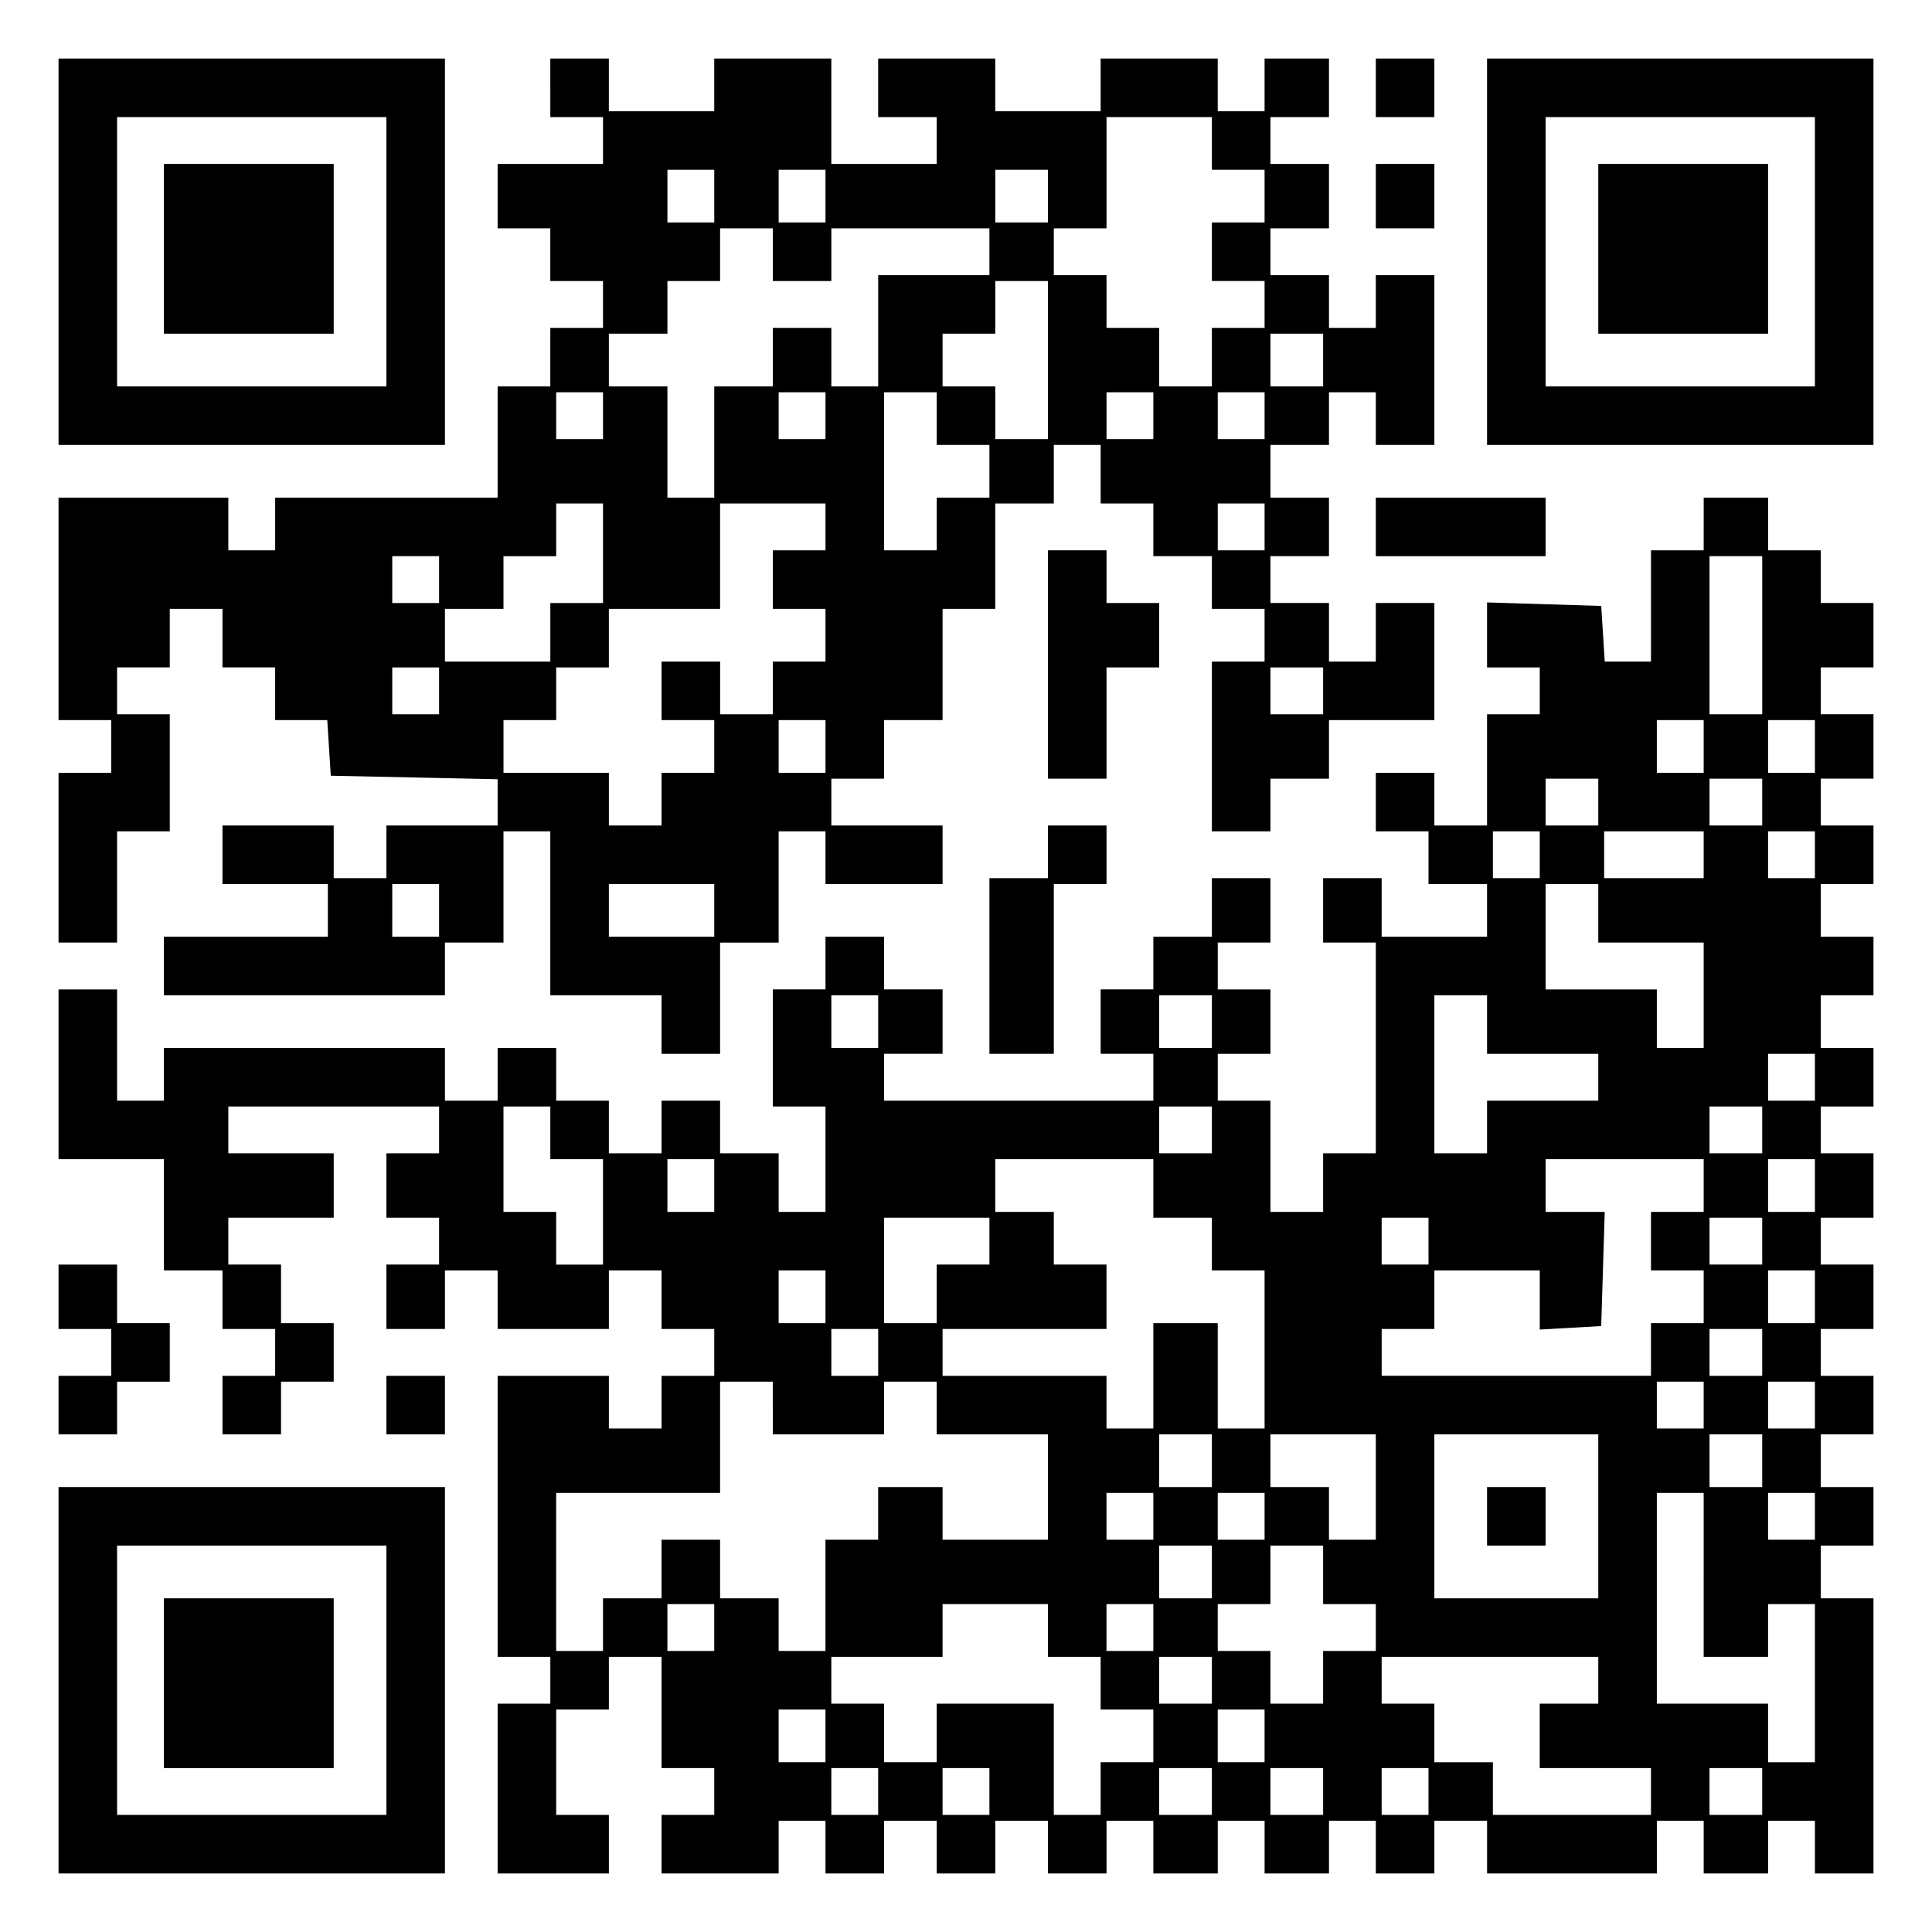
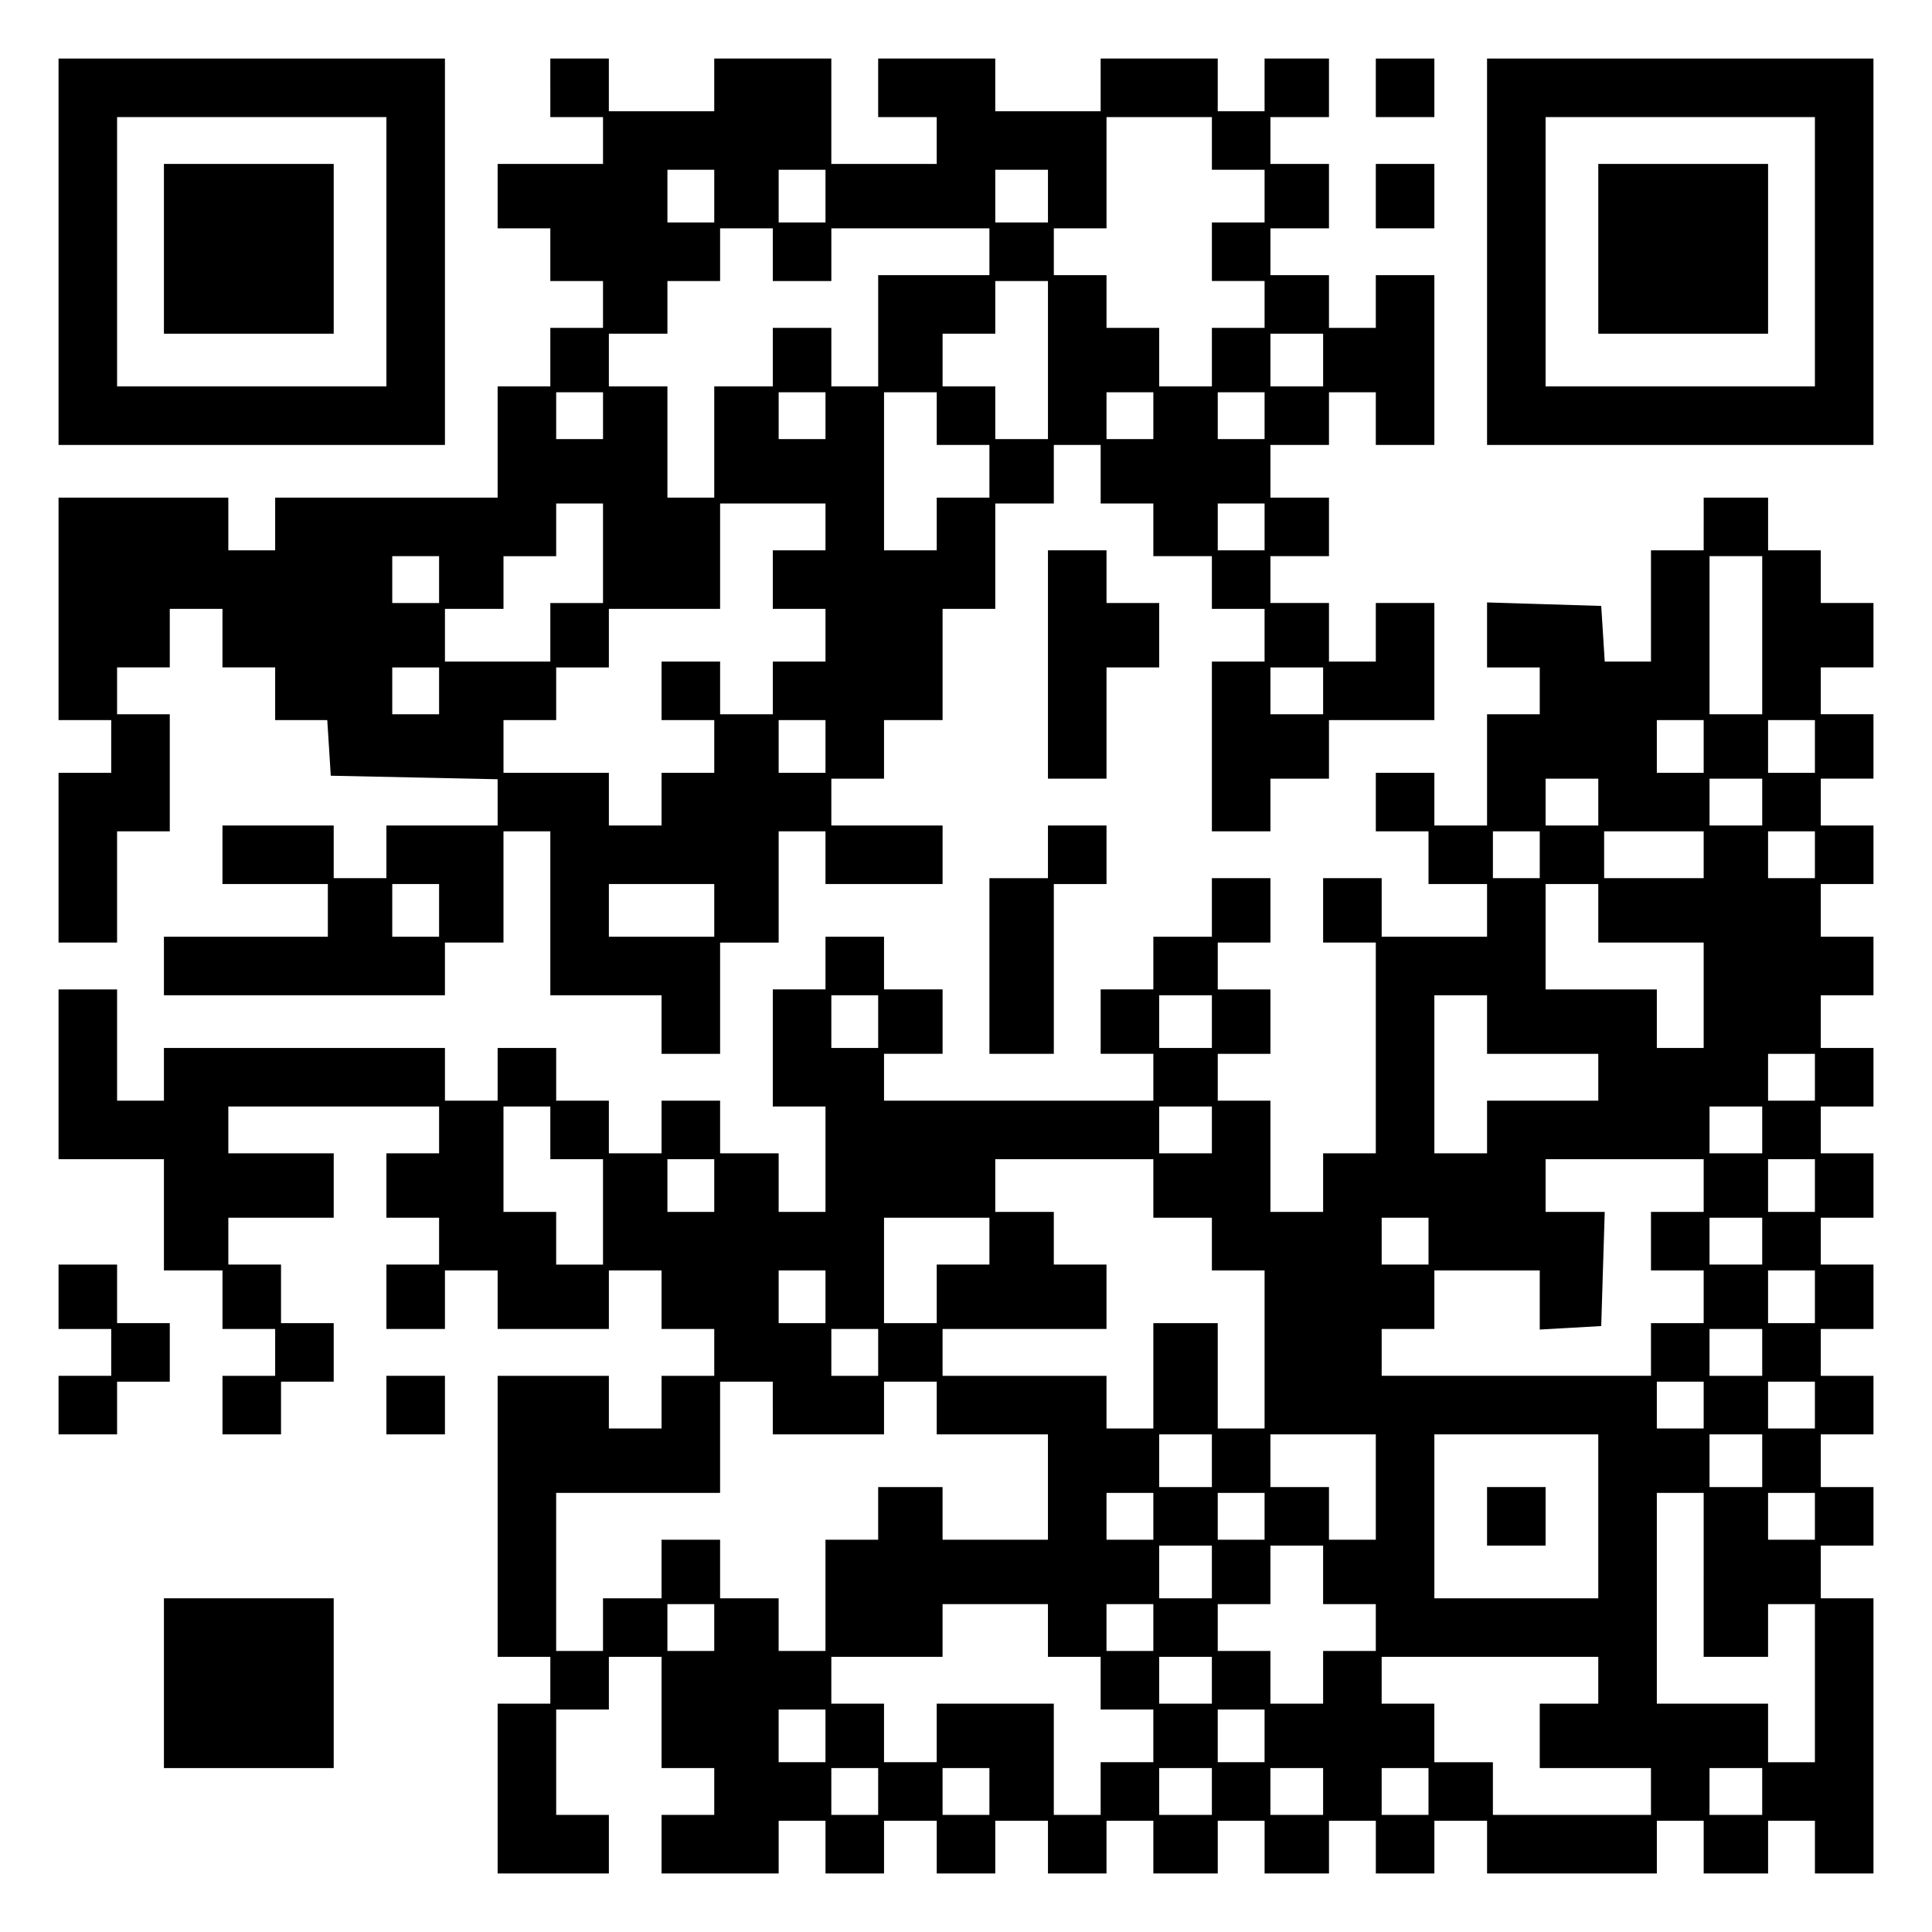
<svg xmlns="http://www.w3.org/2000/svg" version="1.0" width="100mm" height="100mm" viewBox="0 0 330 330" preserveAspectRatio="xMidYMid meet">
  <g transform="translate(0,330) scale(0.1,-0.1)" fill="#000000" stroke="none">
    <path d="M100 2870 l0 -330 330 0 330 0 0 330 0 330 -330 0 -330 0 0 -330z m560 0 l0 -230 -230 0 -230 0 0 230 0 230 230 0 230 0 0 -230z" />
    <path d="M280 2875 l0 -145 145 0 145 0 0 145 0 145 -145 0 -145 0 0 -145z" />
    <path d="M940 3150 l0 -50 45 0 45 0 0 -40 0 -40 -90 0 -90 0 0 -55 0 -55 45 0 45 0 0 -45 0 -45 45 0 45 0 0 -40 0 -40 -45 0 -45 0 0 -50 0 -50 -45 0 -45 0 0 -95 0 -95 -190 0 -190 0 0 -45 0 -45 -40 0 -40 0 0 45 0 45 -145 0 -145 0 0 -190 0 -190 45 0 45 0 0 -45 0 -45 -45 0 -45 0 0 -145 0 -145 50 0 50 0 0 95 0 95 45 0 45 0 0 100 0 100 -45 0 -45 0 0 40 0 40 45 0 45 0 0 50 0 50 45 0 45 0 0 -50 0 -50 45 0 45 0 0 -45 0 -45 44 0 45 0 3 -47 3 -48 143 -3 142 -3 0 -39 0 -40 -95 0 -95 0 0 -45 0 -45 -45 0 -45 0 0 45 0 45 -95 0 -95 0 0 -50 0 -50 90 0 90 0 0 -45 0 -45 -140 0 -140 0 0 -50 0 -50 240 0 240 0 0 45 0 45 50 0 50 0 0 95 0 95 40 0 40 0 0 -140 0 -140 95 0 95 0 0 -50 0 -50 50 0 50 0 0 95 0 95 50 0 50 0 0 95 0 95 40 0 40 0 0 -45 0 -45 100 0 100 0 0 50 0 50 -95 0 -95 0 0 40 0 40 45 0 45 0 0 50 0 50 50 0 50 0 0 95 0 95 45 0 45 0 0 90 0 90 50 0 50 0 0 50 0 50 40 0 40 0 0 -50 0 -50 45 0 45 0 0 -45 0 -45 50 0 50 0 0 -45 0 -45 45 0 45 0 0 -45 0 -45 -45 0 -45 0 0 -145 0 -145 50 0 50 0 0 45 0 45 50 0 50 0 0 50 0 50 90 0 90 0 0 100 0 100 -50 0 -50 0 0 -50 0 -50 -40 0 -40 0 0 50 0 50 -50 0 -50 0 0 40 0 40 50 0 50 0 0 50 0 50 -50 0 -50 0 0 45 0 45 50 0 50 0 0 45 0 45 40 0 40 0 0 -45 0 -45 50 0 50 0 0 145 0 145 -50 0 -50 0 0 -45 0 -45 -40 0 -40 0 0 45 0 45 -50 0 -50 0 0 40 0 40 50 0 50 0 0 55 0 55 -50 0 -50 0 0 40 0 40 50 0 50 0 0 50 0 50 -55 0 -55 0 0 -45 0 -45 -40 0 -40 0 0 45 0 45 -100 0 -100 0 0 -45 0 -45 -90 0 -90 0 0 45 0 45 -100 0 -100 0 0 -50 0 -50 50 0 50 0 0 -40 0 -40 -90 0 -90 0 0 90 0 90 -100 0 -100 0 0 -45 0 -45 -90 0 -90 0 0 45 0 45 -50 0 -50 0 0 -50z m1130 -95 l0 -45 45 0 45 0 0 -45 0 -45 -45 0 -45 0 0 -50 0 -50 45 0 45 0 0 -40 0 -40 -45 0 -45 0 0 -50 0 -50 -45 0 -45 0 0 50 0 50 -45 0 -45 0 0 45 0 45 -45 0 -45 0 0 40 0 40 45 0 45 0 0 95 0 95 90 0 90 0 0 -45z m-850 -90 l0 -45 -40 0 -40 0 0 45 0 45 40 0 40 0 0 -45z m190 0 l0 -45 -40 0 -40 0 0 45 0 45 40 0 40 0 0 -45z m380 0 l0 -45 -45 0 -45 0 0 45 0 45 45 0 45 0 0 -45z m-470 -100 l0 -45 50 0 50 0 0 45 0 45 135 0 135 0 0 -40 0 -40 -95 0 -95 0 0 -95 0 -95 -40 0 -40 0 0 50 0 50 -50 0 -50 0 0 -50 0 -50 -50 0 -50 0 0 -95 0 -95 -40 0 -40 0 0 95 0 95 -50 0 -50 0 0 45 0 45 50 0 50 0 0 45 0 45 45 0 45 0 0 45 0 45 45 0 45 0 0 -45z m470 -180 l0 -135 -45 0 -45 0 0 45 0 45 -45 0 -45 0 0 45 0 45 45 0 45 0 0 45 0 45 45 0 45 0 0 -135z m470 0 l0 -45 -45 0 -45 0 0 45 0 45 45 0 45 0 0 -45z m-1230 -95 l0 -40 -40 0 -40 0 0 40 0 40 40 0 40 0 0 -40z m380 0 l0 -40 -40 0 -40 0 0 40 0 40 40 0 40 0 0 -40z m190 -5 l0 -45 45 0 45 0 0 -45 0 -45 -45 0 -45 0 0 -45 0 -45 -45 0 -45 0 0 135 0 135 45 0 45 0 0 -45z m370 5 l0 -40 -40 0 -40 0 0 40 0 40 40 0 40 0 0 -40z m190 0 l0 -40 -40 0 -40 0 0 40 0 40 40 0 40 0 0 -40z m-1130 -235 l0 -85 -45 0 -45 0 0 -50 0 -50 -90 0 -90 0 0 45 0 45 50 0 50 0 0 45 0 45 45 0 45 0 0 45 0 45 40 0 40 0 0 -85z m380 45 l0 -40 -45 0 -45 0 0 -50 0 -50 45 0 45 0 0 -45 0 -45 -45 0 -45 0 0 -45 0 -45 -45 0 -45 0 0 45 0 45 -50 0 -50 0 0 -50 0 -50 45 0 45 0 0 -45 0 -45 -45 0 -45 0 0 -45 0 -45 -45 0 -45 0 0 45 0 45 -90 0 -90 0 0 45 0 45 45 0 45 0 0 45 0 45 45 0 45 0 0 50 0 50 95 0 95 0 0 90 0 90 90 0 90 0 0 -40z m750 0 l0 -40 -40 0 -40 0 0 40 0 40 40 0 40 0 0 -40z m-1410 -90 l0 -40 -40 0 -40 0 0 40 0 40 40 0 40 0 0 -40z m0 -190 l0 -40 -40 0 -40 0 0 40 0 40 40 0 40 0 0 -40z m1510 0 l0 -40 -45 0 -45 0 0 40 0 40 45 0 45 0 0 -40z m-850 -95 l0 -45 -40 0 -40 0 0 45 0 45 40 0 40 0 0 -45z m-660 -280 l0 -45 -40 0 -40 0 0 45 0 45 40 0 40 0 0 -45z m470 0 l0 -45 -90 0 -90 0 0 45 0 45 90 0 90 0 0 -45z" />
    <path d="M2350 3150 l0 -50 50 0 50 0 0 50 0 50 -50 0 -50 0 0 -50z" />
    <path d="M2540 2870 l0 -330 330 0 330 0 0 330 0 330 -330 0 -330 0 0 -330z m560 0 l0 -230 -230 0 -230 0 0 230 0 230 230 0 230 0 0 -230z" />
    <path d="M2730 2875 l0 -145 145 0 145 0 0 145 0 145 -145 0 -145 0 0 -145z" />
    <path d="M2350 2965 l0 -55 50 0 50 0 0 55 0 55 -50 0 -50 0 0 -55z" />
-     <path d="M2350 2400 l0 -50 145 0 145 0 0 50 0 50 -145 0 -145 0 0 -50z" />
    <path d="M2910 2405 l0 -45 -45 0 -45 0 0 -95 0 -95 -39 0 -40 0 -3 48 -3 47 -97 3 -98 3 0 -56 0 -55 45 0 45 0 0 -40 0 -40 -45 0 -45 0 0 -95 0 -95 -45 0 -45 0 0 45 0 45 -50 0 -50 0 0 -50 0 -50 45 0 45 0 0 -45 0 -45 50 0 50 0 0 -45 0 -45 -90 0 -90 0 0 50 0 50 -50 0 -50 0 0 -55 0 -55 45 0 45 0 0 -180 0 -180 -45 0 -45 0 0 -50 0 -50 -45 0 -45 0 0 95 0 95 -45 0 -45 0 0 40 0 40 45 0 45 0 0 55 0 55 -45 0 -45 0 0 40 0 40 45 0 45 0 0 55 0 55 -50 0 -50 0 0 -50 0 -50 -50 0 -50 0 0 -45 0 -45 -45 0 -45 0 0 -55 0 -55 45 0 45 0 0 -40 0 -40 -230 0 -230 0 0 40 0 40 50 0 50 0 0 55 0 55 -50 0 -50 0 0 45 0 45 -50 0 -50 0 0 -45 0 -45 -45 0 -45 0 0 -100 0 -100 45 0 45 0 0 -90 0 -90 -40 0 -40 0 0 50 0 50 -50 0 -50 0 0 45 0 45 -50 0 -50 0 0 -45 0 -45 -45 0 -45 0 0 45 0 45 -45 0 -45 0 0 45 0 45 -50 0 -50 0 0 -45 0 -45 -45 0 -45 0 0 45 0 45 -240 0 -240 0 0 -45 0 -45 -40 0 -40 0 0 95 0 95 -50 0 -50 0 0 -145 0 -145 90 0 90 0 0 -95 0 -95 50 0 50 0 0 -50 0 -50 45 0 45 0 0 -40 0 -40 -45 0 -45 0 0 -50 0 -50 50 0 50 0 0 45 0 45 45 0 45 0 0 50 0 50 -45 0 -45 0 0 50 0 50 -45 0 -45 0 0 40 0 40 90 0 90 0 0 55 0 55 -90 0 -90 0 0 40 0 40 180 0 180 0 0 -40 0 -40 -45 0 -45 0 0 -55 0 -55 45 0 45 0 0 -40 0 -40 -45 0 -45 0 0 -55 0 -55 50 0 50 0 0 50 0 50 45 0 45 0 0 -50 0 -50 95 0 95 0 0 50 0 50 45 0 45 0 0 -50 0 -50 45 0 45 0 0 -40 0 -40 -45 0 -45 0 0 -45 0 -45 -45 0 -45 0 0 45 0 45 -95 0 -95 0 0 -240 0 -240 45 0 45 0 0 -40 0 -40 -45 0 -45 0 0 -145 0 -145 95 0 95 0 0 50 0 50 -45 0 -45 0 0 90 0 90 45 0 45 0 0 45 0 45 45 0 45 0 0 -95 0 -95 45 0 45 0 0 -40 0 -40 -45 0 -45 0 0 -50 0 -50 100 0 100 0 0 45 0 45 40 0 40 0 0 -45 0 -45 50 0 50 0 0 45 0 45 45 0 45 0 0 -45 0 -45 50 0 50 0 0 45 0 45 45 0 45 0 0 -45 0 -45 50 0 50 0 0 45 0 45 40 0 40 0 0 -45 0 -45 55 0 55 0 0 45 0 45 40 0 40 0 0 -45 0 -45 55 0 55 0 0 45 0 45 40 0 40 0 0 -45 0 -45 50 0 50 0 0 45 0 45 45 0 45 0 0 -45 0 -45 145 0 145 0 0 45 0 45 40 0 40 0 0 -45 0 -45 55 0 55 0 0 45 0 45 40 0 40 0 0 -45 0 -45 50 0 50 0 0 235 0 235 -45 0 -45 0 0 45 0 45 45 0 45 0 0 50 0 50 -45 0 -45 0 0 45 0 45 45 0 45 0 0 50 0 50 -45 0 -45 0 0 40 0 40 45 0 45 0 0 55 0 55 -45 0 -45 0 0 40 0 40 45 0 45 0 0 55 0 55 -45 0 -45 0 0 40 0 40 45 0 45 0 0 50 0 50 -45 0 -45 0 0 45 0 45 45 0 45 0 0 50 0 50 -45 0 -45 0 0 45 0 45 45 0 45 0 0 50 0 50 -45 0 -45 0 0 40 0 40 45 0 45 0 0 55 0 55 -45 0 -45 0 0 40 0 40 45 0 45 0 0 55 0 55 -45 0 -45 0 0 45 0 45 -45 0 -45 0 0 45 0 45 -55 0 -55 0 0 -45z m100 -190 l0 -135 -45 0 -45 0 0 135 0 135 45 0 45 0 0 -135z m-100 -190 l0 -45 -40 0 -40 0 0 45 0 45 40 0 40 0 0 -45z m190 0 l0 -45 -40 0 -40 0 0 45 0 45 40 0 40 0 0 -45z m-370 -95 l0 -40 -45 0 -45 0 0 40 0 40 45 0 45 0 0 -40z m280 0 l0 -40 -45 0 -45 0 0 40 0 40 45 0 45 0 0 -40z m-380 -90 l0 -40 -40 0 -40 0 0 40 0 40 40 0 40 0 0 -40z m280 0 l0 -40 -85 0 -85 0 0 40 0 40 85 0 85 0 0 -40z m190 0 l0 -40 -40 0 -40 0 0 40 0 40 40 0 40 0 0 -40z m-370 -100 l0 -50 90 0 90 0 0 -90 0 -90 -40 0 -40 0 0 50 0 50 -95 0 -95 0 0 90 0 90 45 0 45 0 0 -50z m-1230 -185 l0 -45 -40 0 -40 0 0 45 0 45 40 0 40 0 0 -45z m570 0 l0 -45 -45 0 -45 0 0 45 0 45 45 0 45 0 0 -45z m470 -5 l0 -50 95 0 95 0 0 -40 0 -40 -95 0 -95 0 0 -45 0 -45 -45 0 -45 0 0 135 0 135 45 0 45 0 0 -50z m560 -90 l0 -40 -40 0 -40 0 0 40 0 40 40 0 40 0 0 -40z m-2160 -95 l0 -45 45 0 45 0 0 -90 0 -90 -40 0 -40 0 0 45 0 45 -45 0 -45 0 0 90 0 90 40 0 40 0 0 -45z m1130 5 l0 -40 -45 0 -45 0 0 40 0 40 45 0 45 0 0 -40z m940 0 l0 -40 -45 0 -45 0 0 40 0 40 45 0 45 0 0 -40z m-1790 -95 l0 -45 -40 0 -40 0 0 45 0 45 40 0 40 0 0 -45z m750 -5 l0 -50 50 0 50 0 0 -45 0 -45 45 0 45 0 0 -135 0 -135 -40 0 -40 0 0 90 0 90 -55 0 -55 0 0 -90 0 -90 -40 0 -40 0 0 45 0 45 -140 0 -140 0 0 40 0 40 140 0 140 0 0 55 0 55 -45 0 -45 0 0 45 0 45 -50 0 -50 0 0 45 0 45 135 0 135 0 0 -50z m940 5 l0 -45 -45 0 -45 0 0 -50 0 -50 45 0 45 0 0 -45 0 -45 -45 0 -45 0 0 -45 0 -45 -230 0 -230 0 0 40 0 40 45 0 45 0 0 50 0 50 90 0 90 0 0 -51 0 -50 53 3 52 3 3 98 3 97 -51 0 -50 0 0 45 0 45 135 0 135 0 0 -45z m190 0 l0 -45 -40 0 -40 0 0 45 0 45 40 0 40 0 0 -45z m-1410 -95 l0 -40 -45 0 -45 0 0 -50 0 -50 -45 0 -45 0 0 90 0 90 90 0 90 0 0 -40z m750 0 l0 -40 -40 0 -40 0 0 40 0 40 40 0 40 0 0 -40z m570 0 l0 -40 -45 0 -45 0 0 40 0 40 45 0 45 0 0 -40z m-1600 -95 l0 -45 -40 0 -40 0 0 45 0 45 40 0 40 0 0 -45z m1690 0 l0 -45 -40 0 -40 0 0 45 0 45 40 0 40 0 0 -45z m-1600 -95 l0 -40 -40 0 -40 0 0 40 0 40 40 0 40 0 0 -40z m1510 0 l0 -40 -45 0 -45 0 0 40 0 40 45 0 45 0 0 -40z m-1690 -95 l0 -45 95 0 95 0 0 45 0 45 45 0 45 0 0 -45 0 -45 95 0 95 0 0 -90 0 -90 -90 0 -90 0 0 45 0 45 -55 0 -55 0 0 -45 0 -45 -45 0 -45 0 0 -95 0 -95 -40 0 -40 0 0 45 0 45 -50 0 -50 0 0 50 0 50 -50 0 -50 0 0 -50 0 -50 -50 0 -50 0 0 -45 0 -45 -40 0 -40 0 0 135 0 135 140 0 140 0 0 95 0 95 45 0 45 0 0 -45z m1590 5 l0 -40 -40 0 -40 0 0 40 0 40 40 0 40 0 0 -40z m190 0 l0 -40 -40 0 -40 0 0 40 0 40 40 0 40 0 0 -40z m-1030 -95 l0 -45 -45 0 -45 0 0 45 0 45 45 0 45 0 0 -45z m280 -45 l0 -90 -40 0 -40 0 0 45 0 45 -50 0 -50 0 0 45 0 45 90 0 90 0 0 -90z m380 -50 l0 -140 -140 0 -140 0 0 140 0 140 140 0 140 0 0 -140z m280 95 l0 -45 -45 0 -45 0 0 45 0 45 45 0 45 0 0 -45z m-1040 -95 l0 -40 -40 0 -40 0 0 40 0 40 40 0 40 0 0 -40z m190 0 l0 -40 -40 0 -40 0 0 40 0 40 40 0 40 0 0 -40z m750 -100 l0 -140 55 0 55 0 0 45 0 45 40 0 40 0 0 -135 0 -135 -40 0 -40 0 0 50 0 50 -95 0 -95 0 0 180 0 180 40 0 40 0 0 -140z m190 100 l0 -40 -40 0 -40 0 0 40 0 40 40 0 40 0 0 -40z m-1030 -95 l0 -45 -45 0 -45 0 0 45 0 45 45 0 45 0 0 -45z m190 -5 l0 -50 45 0 45 0 0 -40 0 -40 -45 0 -45 0 0 -45 0 -45 -45 0 -45 0 0 45 0 45 -45 0 -45 0 0 40 0 40 45 0 45 0 0 50 0 50 45 0 45 0 0 -50z m-1040 -90 l0 -40 -40 0 -40 0 0 40 0 40 40 0 40 0 0 -40z m570 -5 l0 -45 45 0 45 0 0 -45 0 -45 45 0 45 0 0 -45 0 -45 -45 0 -45 0 0 -45 0 -45 -40 0 -40 0 0 95 0 95 -100 0 -100 0 0 -50 0 -50 -45 0 -45 0 0 50 0 50 -45 0 -45 0 0 40 0 40 95 0 95 0 0 45 0 45 90 0 90 0 0 -45z m180 5 l0 -40 -40 0 -40 0 0 40 0 40 40 0 40 0 0 -40z m100 -90 l0 -40 -45 0 -45 0 0 40 0 40 45 0 45 0 0 -40z m660 0 l0 -40 -50 0 -50 0 0 -55 0 -55 95 0 95 0 0 -40 0 -40 -135 0 -135 0 0 45 0 45 -50 0 -50 0 0 50 0 50 -45 0 -45 0 0 40 0 40 185 0 185 0 0 -40z m-1320 -95 l0 -45 -40 0 -40 0 0 45 0 45 40 0 40 0 0 -45z m750 0 l0 -45 -40 0 -40 0 0 45 0 45 40 0 40 0 0 -45z m-660 -95 l0 -40 -40 0 -40 0 0 40 0 40 40 0 40 0 0 -40z m190 0 l0 -40 -40 0 -40 0 0 40 0 40 40 0 40 0 0 -40z m380 0 l0 -40 -45 0 -45 0 0 40 0 40 45 0 45 0 0 -40z m190 0 l0 -40 -45 0 -45 0 0 40 0 40 45 0 45 0 0 -40z m180 0 l0 -40 -40 0 -40 0 0 40 0 40 40 0 40 0 0 -40z m570 0 l0 -40 -45 0 -45 0 0 40 0 40 45 0 45 0 0 -40z" />
    <path d="M2540 710 l0 -50 50 0 50 0 0 50 0 50 -50 0 -50 0 0 -50z" />
-     <path d="M1790 2165 l0 -195 50 0 50 0 0 95 0 95 45 0 45 0 0 55 0 55 -45 0 -45 0 0 45 0 45 -50 0 -50 0 0 -195z" />
+     <path d="M1790 2165 l0 -195 50 0 50 0 0 95 0 95 45 0 45 0 0 55 0 55 -45 0 -45 0 0 45 0 45 -50 0 -50 0 0 -195" />
    <path d="M1790 1845 l0 -45 -50 0 -50 0 0 -150 0 -150 55 0 55 0 0 145 0 145 45 0 45 0 0 50 0 50 -50 0 -50 0 0 -45z" />
    <path d="M100 1085 l0 -55 45 0 45 0 0 -40 0 -40 -45 0 -45 0 0 -50 0 -50 50 0 50 0 0 45 0 45 45 0 45 0 0 50 0 50 -45 0 -45 0 0 50 0 50 -50 0 -50 0 0 -55z" />
    <path d="M660 900 l0 -50 50 0 50 0 0 50 0 50 -50 0 -50 0 0 -50z" />
-     <path d="M100 430 l0 -330 330 0 330 0 0 330 0 330 -330 0 -330 0 0 -330z m560 0 l0 -230 -230 0 -230 0 0 230 0 230 230 0 230 0 0 -230z" />
    <path d="M280 425 l0 -145 145 0 145 0 0 145 0 145 -145 0 -145 0 0 -145z" />
  </g>
</svg>